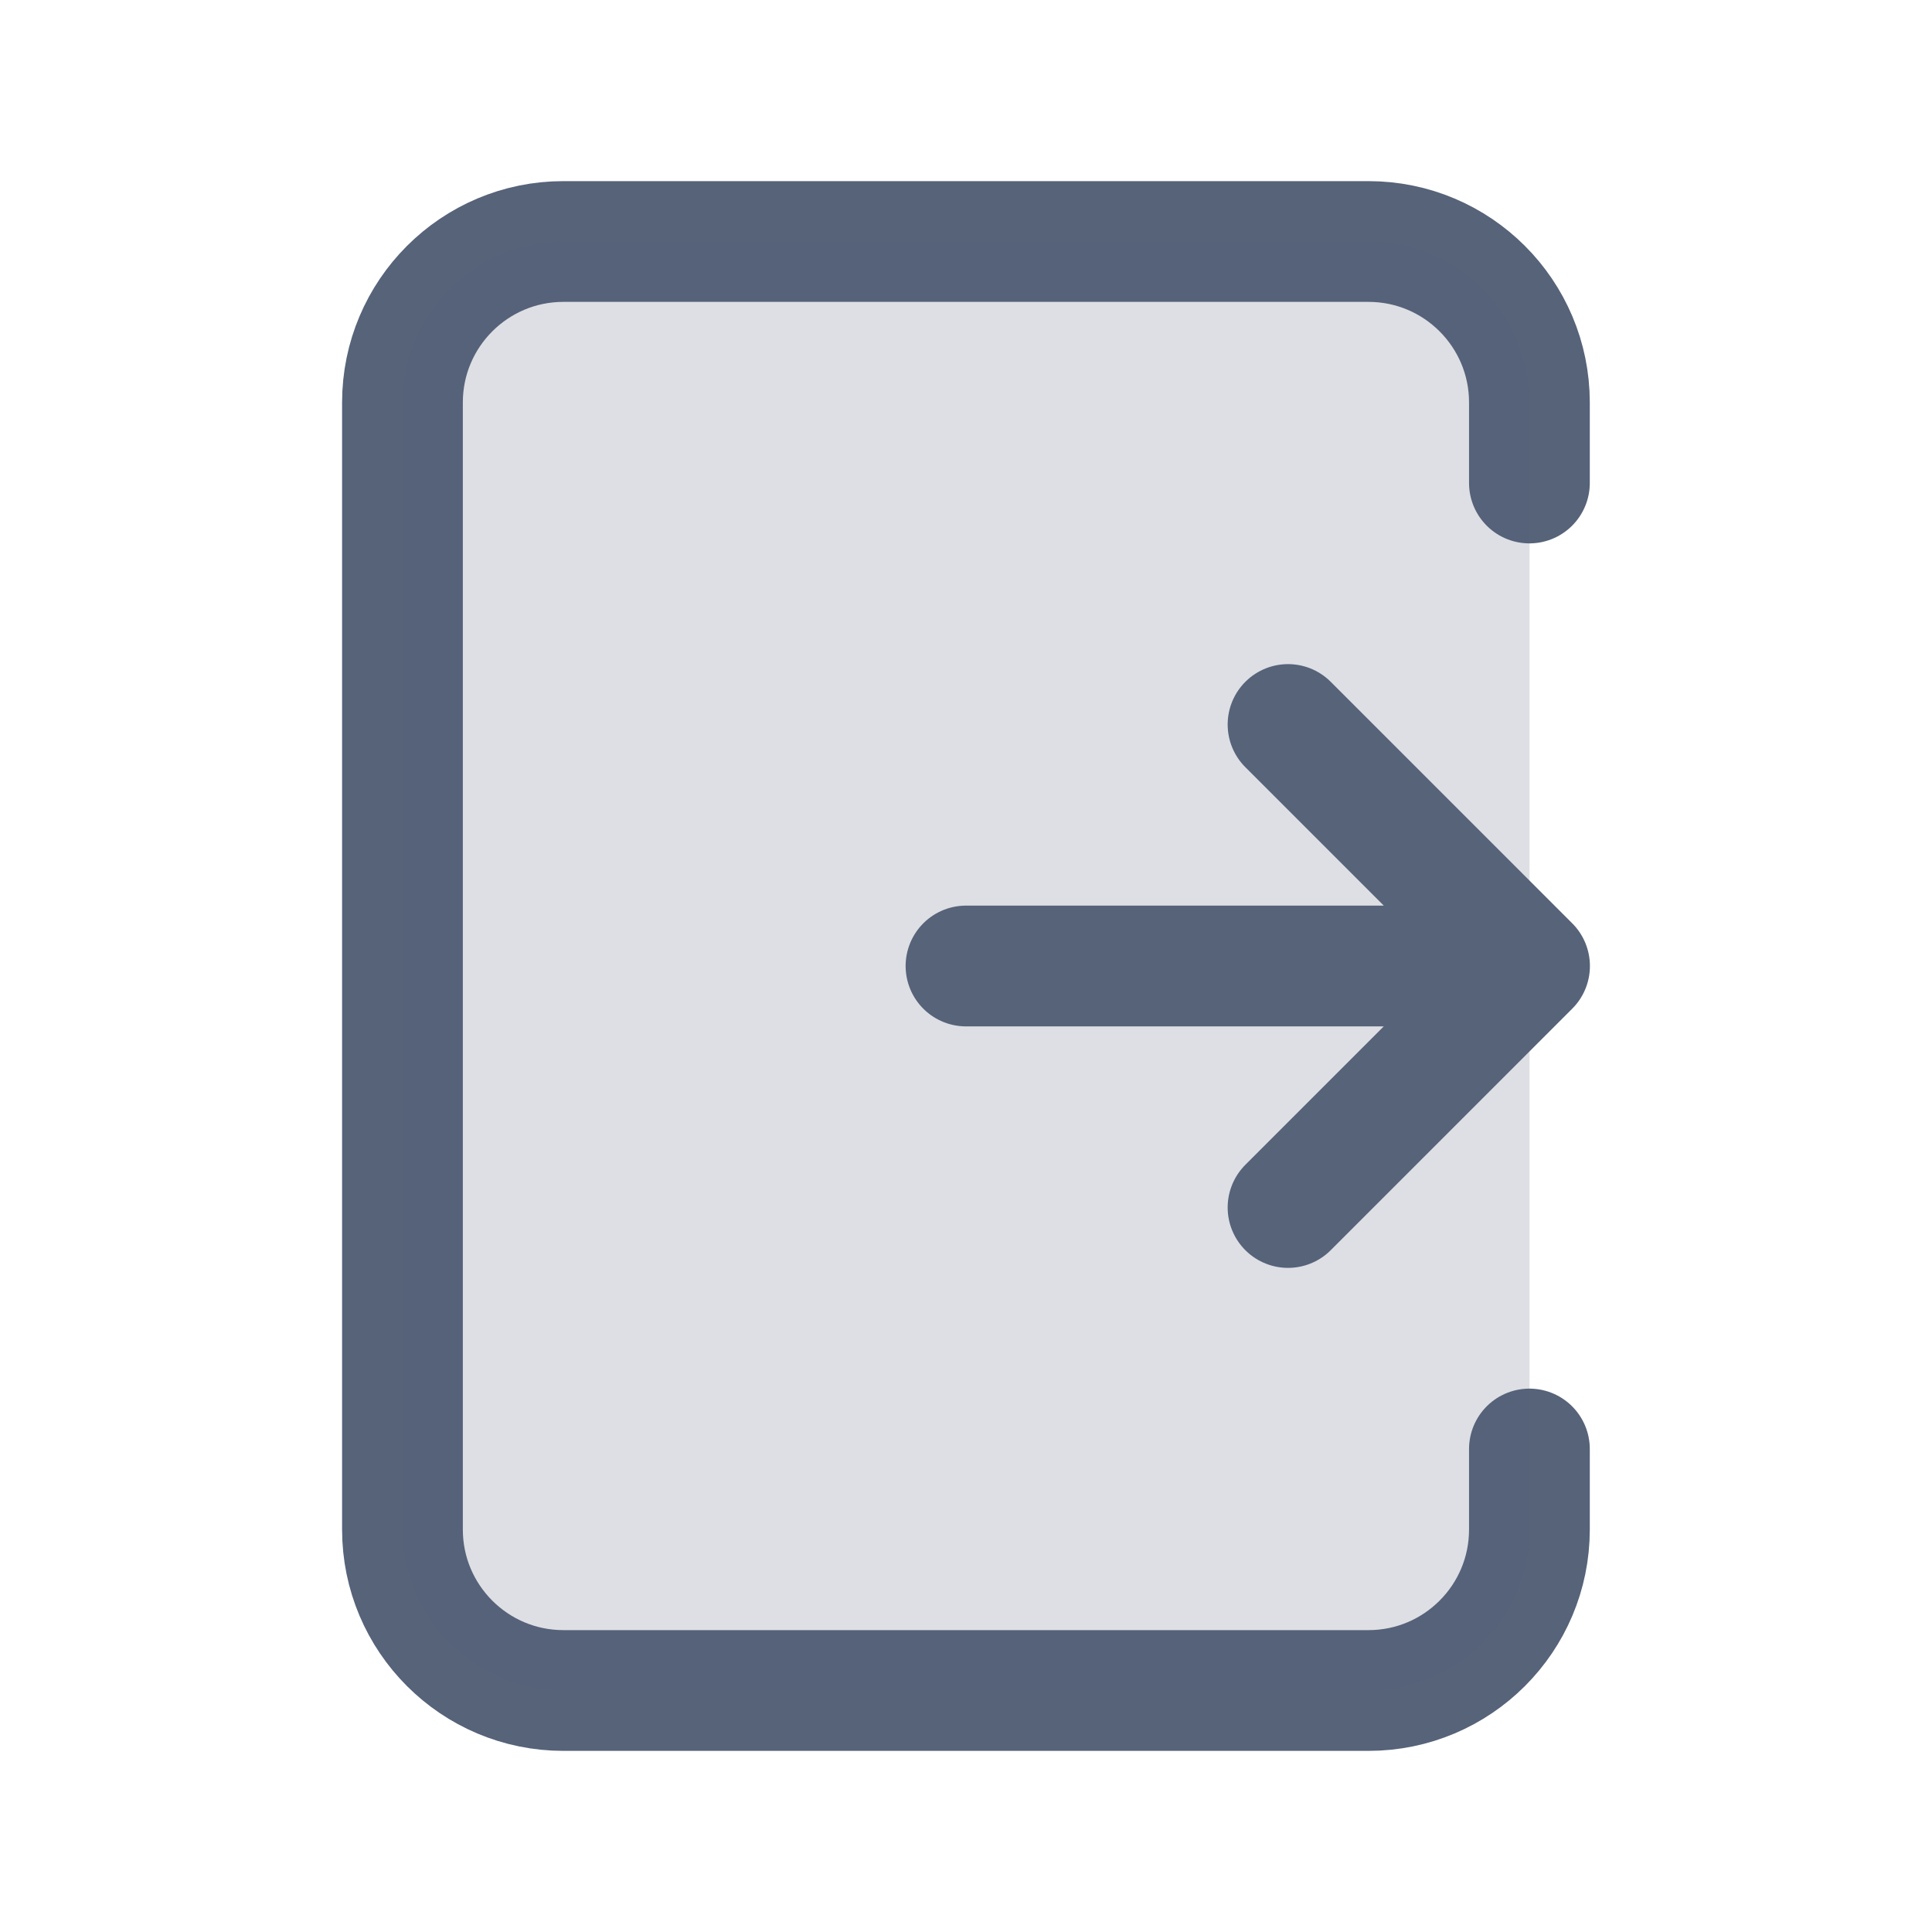
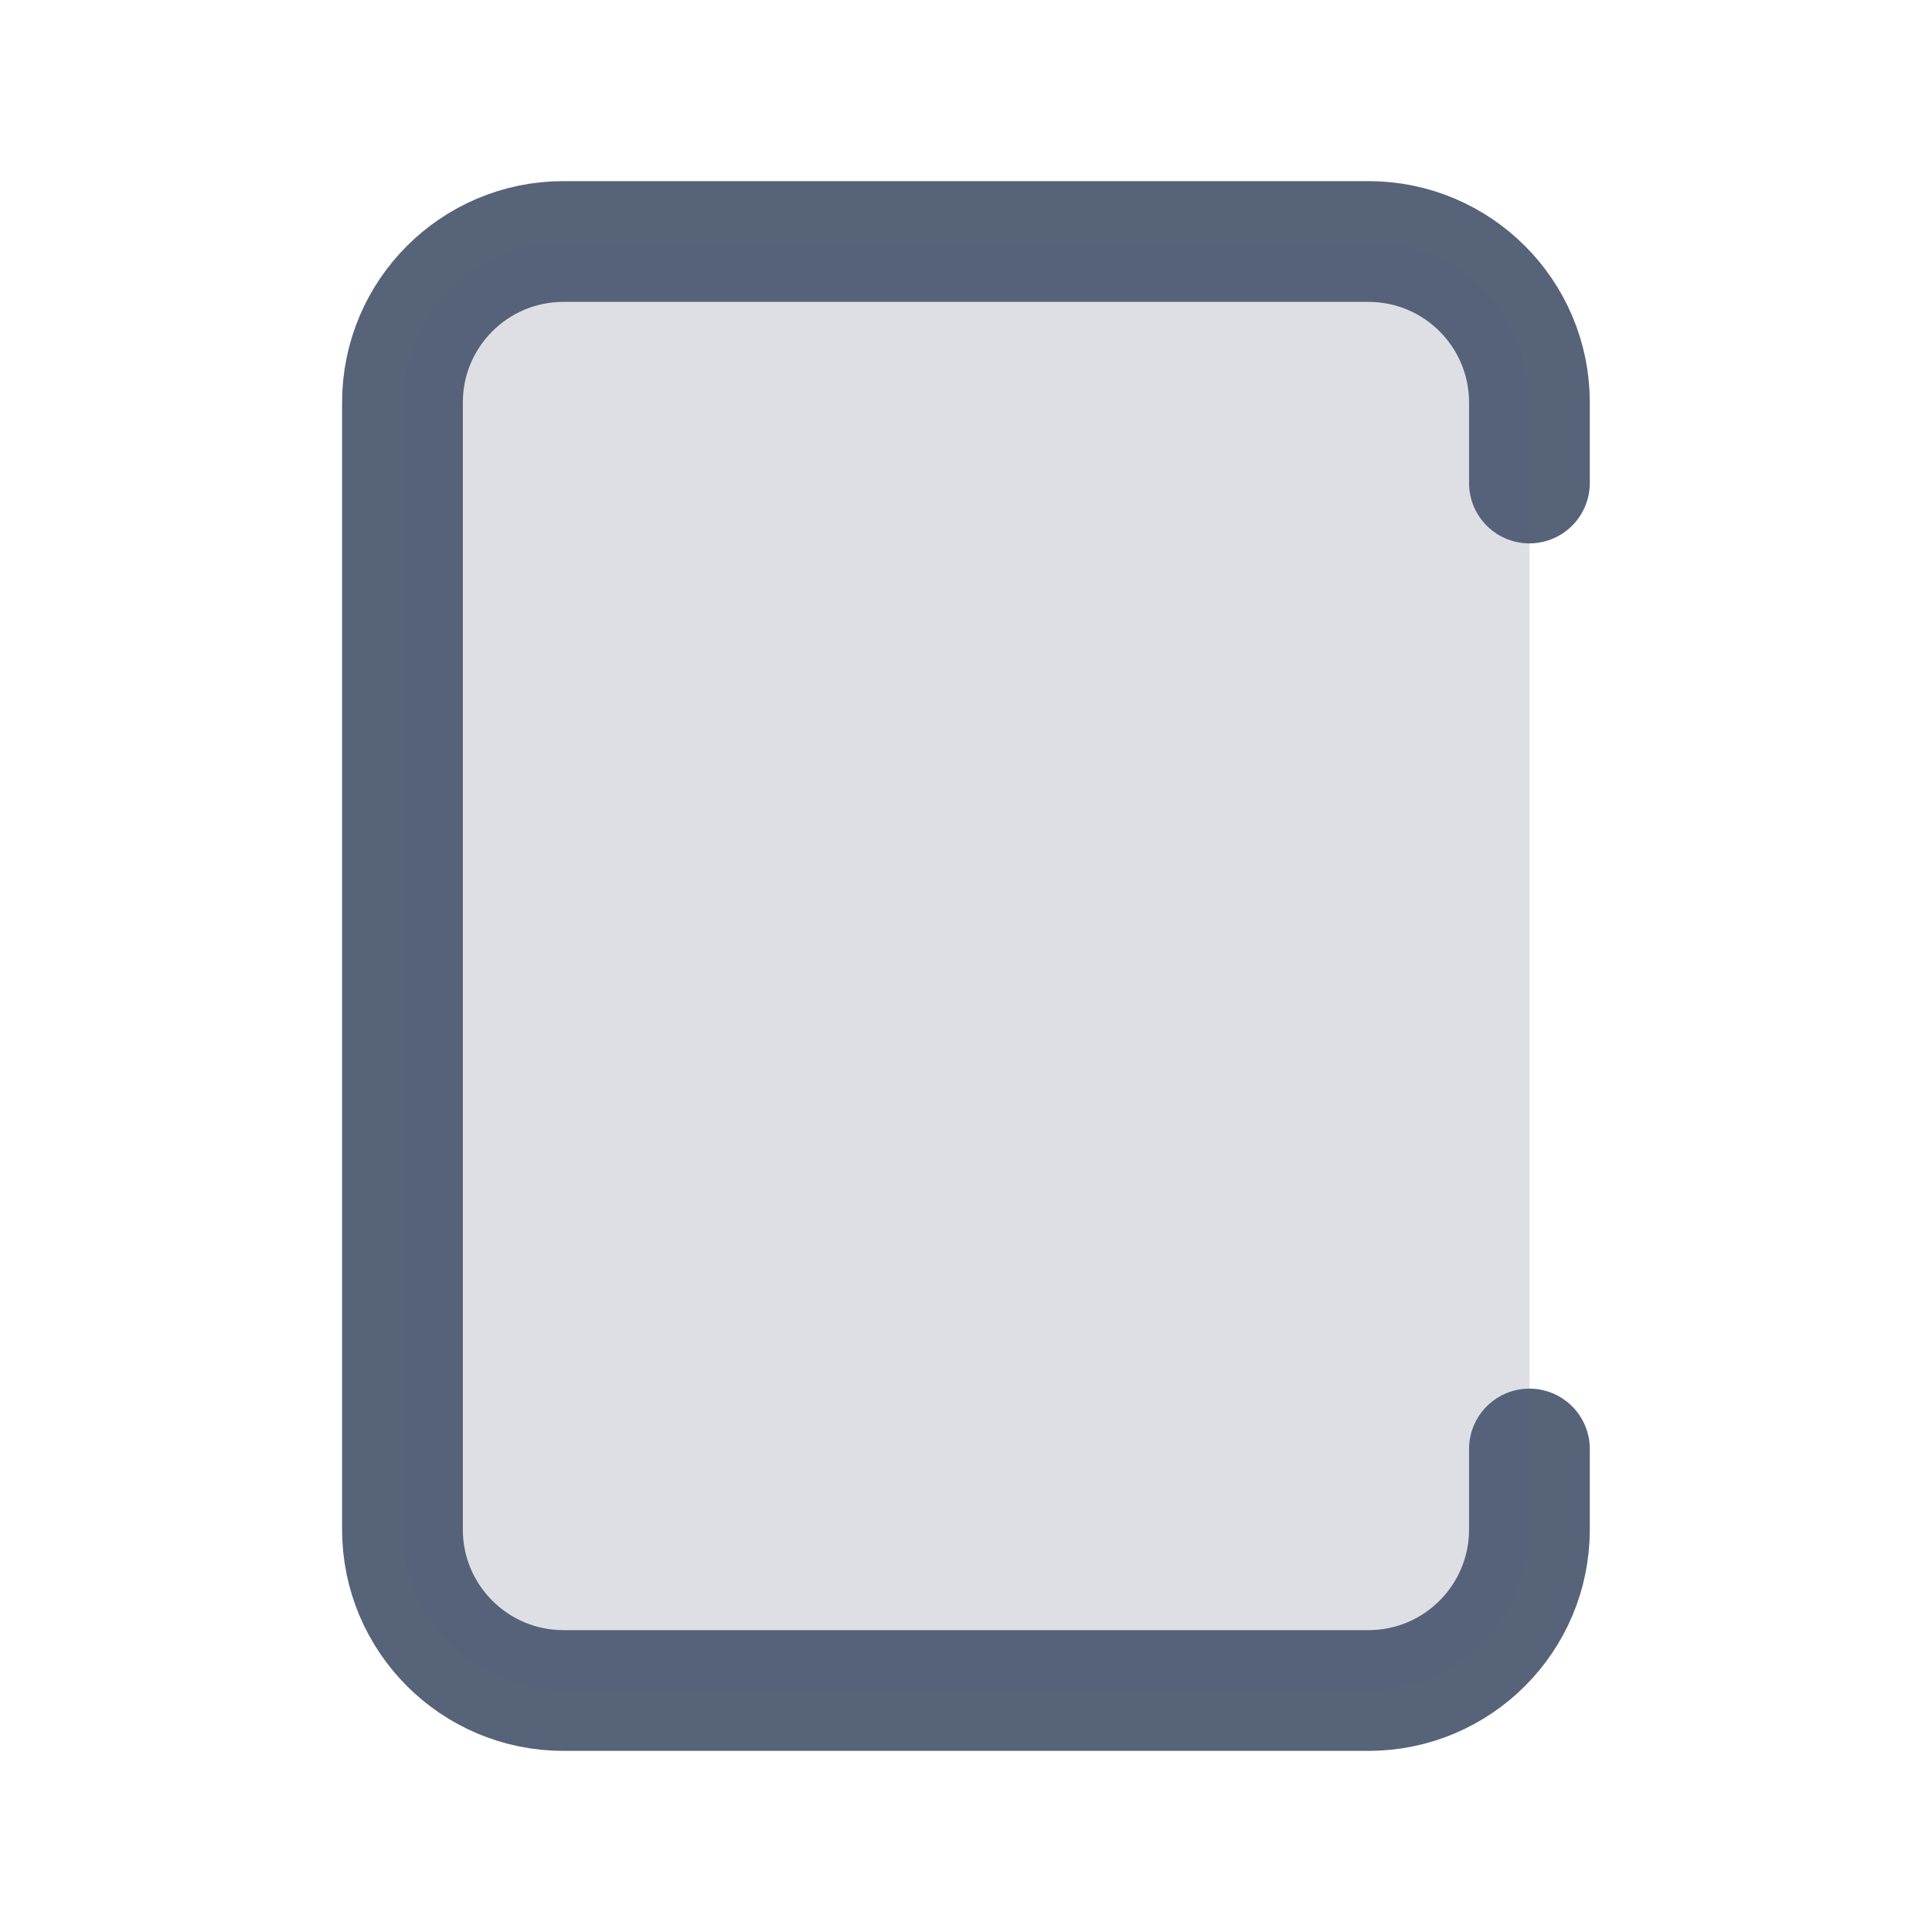
<svg xmlns="http://www.w3.org/2000/svg" width="16" height="16" viewBox="0 0 16 16" fill="none">
  <path d="M12.666 4V3.333C12.666 2.597 12.069 2 11.333 2H4.666C3.93 2 3.333 2.597 3.333 3.333V12.667C3.333 13.403 3.93 14 4.666 14H11.333C12.069 14 12.666 13.403 12.666 12.667V12" stroke="#566379" stroke-linecap="round" stroke-linejoin="round" />
  <path opacity="0.2" d="M3.334 4V3.333C3.334 2.597 3.931 2 4.667 2H11.334C12.07 2 12.667 2.597 12.667 3.333V12.667C12.667 13.403 12.07 14 11.334 14H4.667C3.931 14 3.334 13.403 3.334 12.667V12" fill="#566379" />
-   <path d="M8 8H12.667M12.667 8L10.667 10M12.667 8L10.667 6" stroke="#566379" stroke-linecap="round" stroke-linejoin="round" />
</svg>